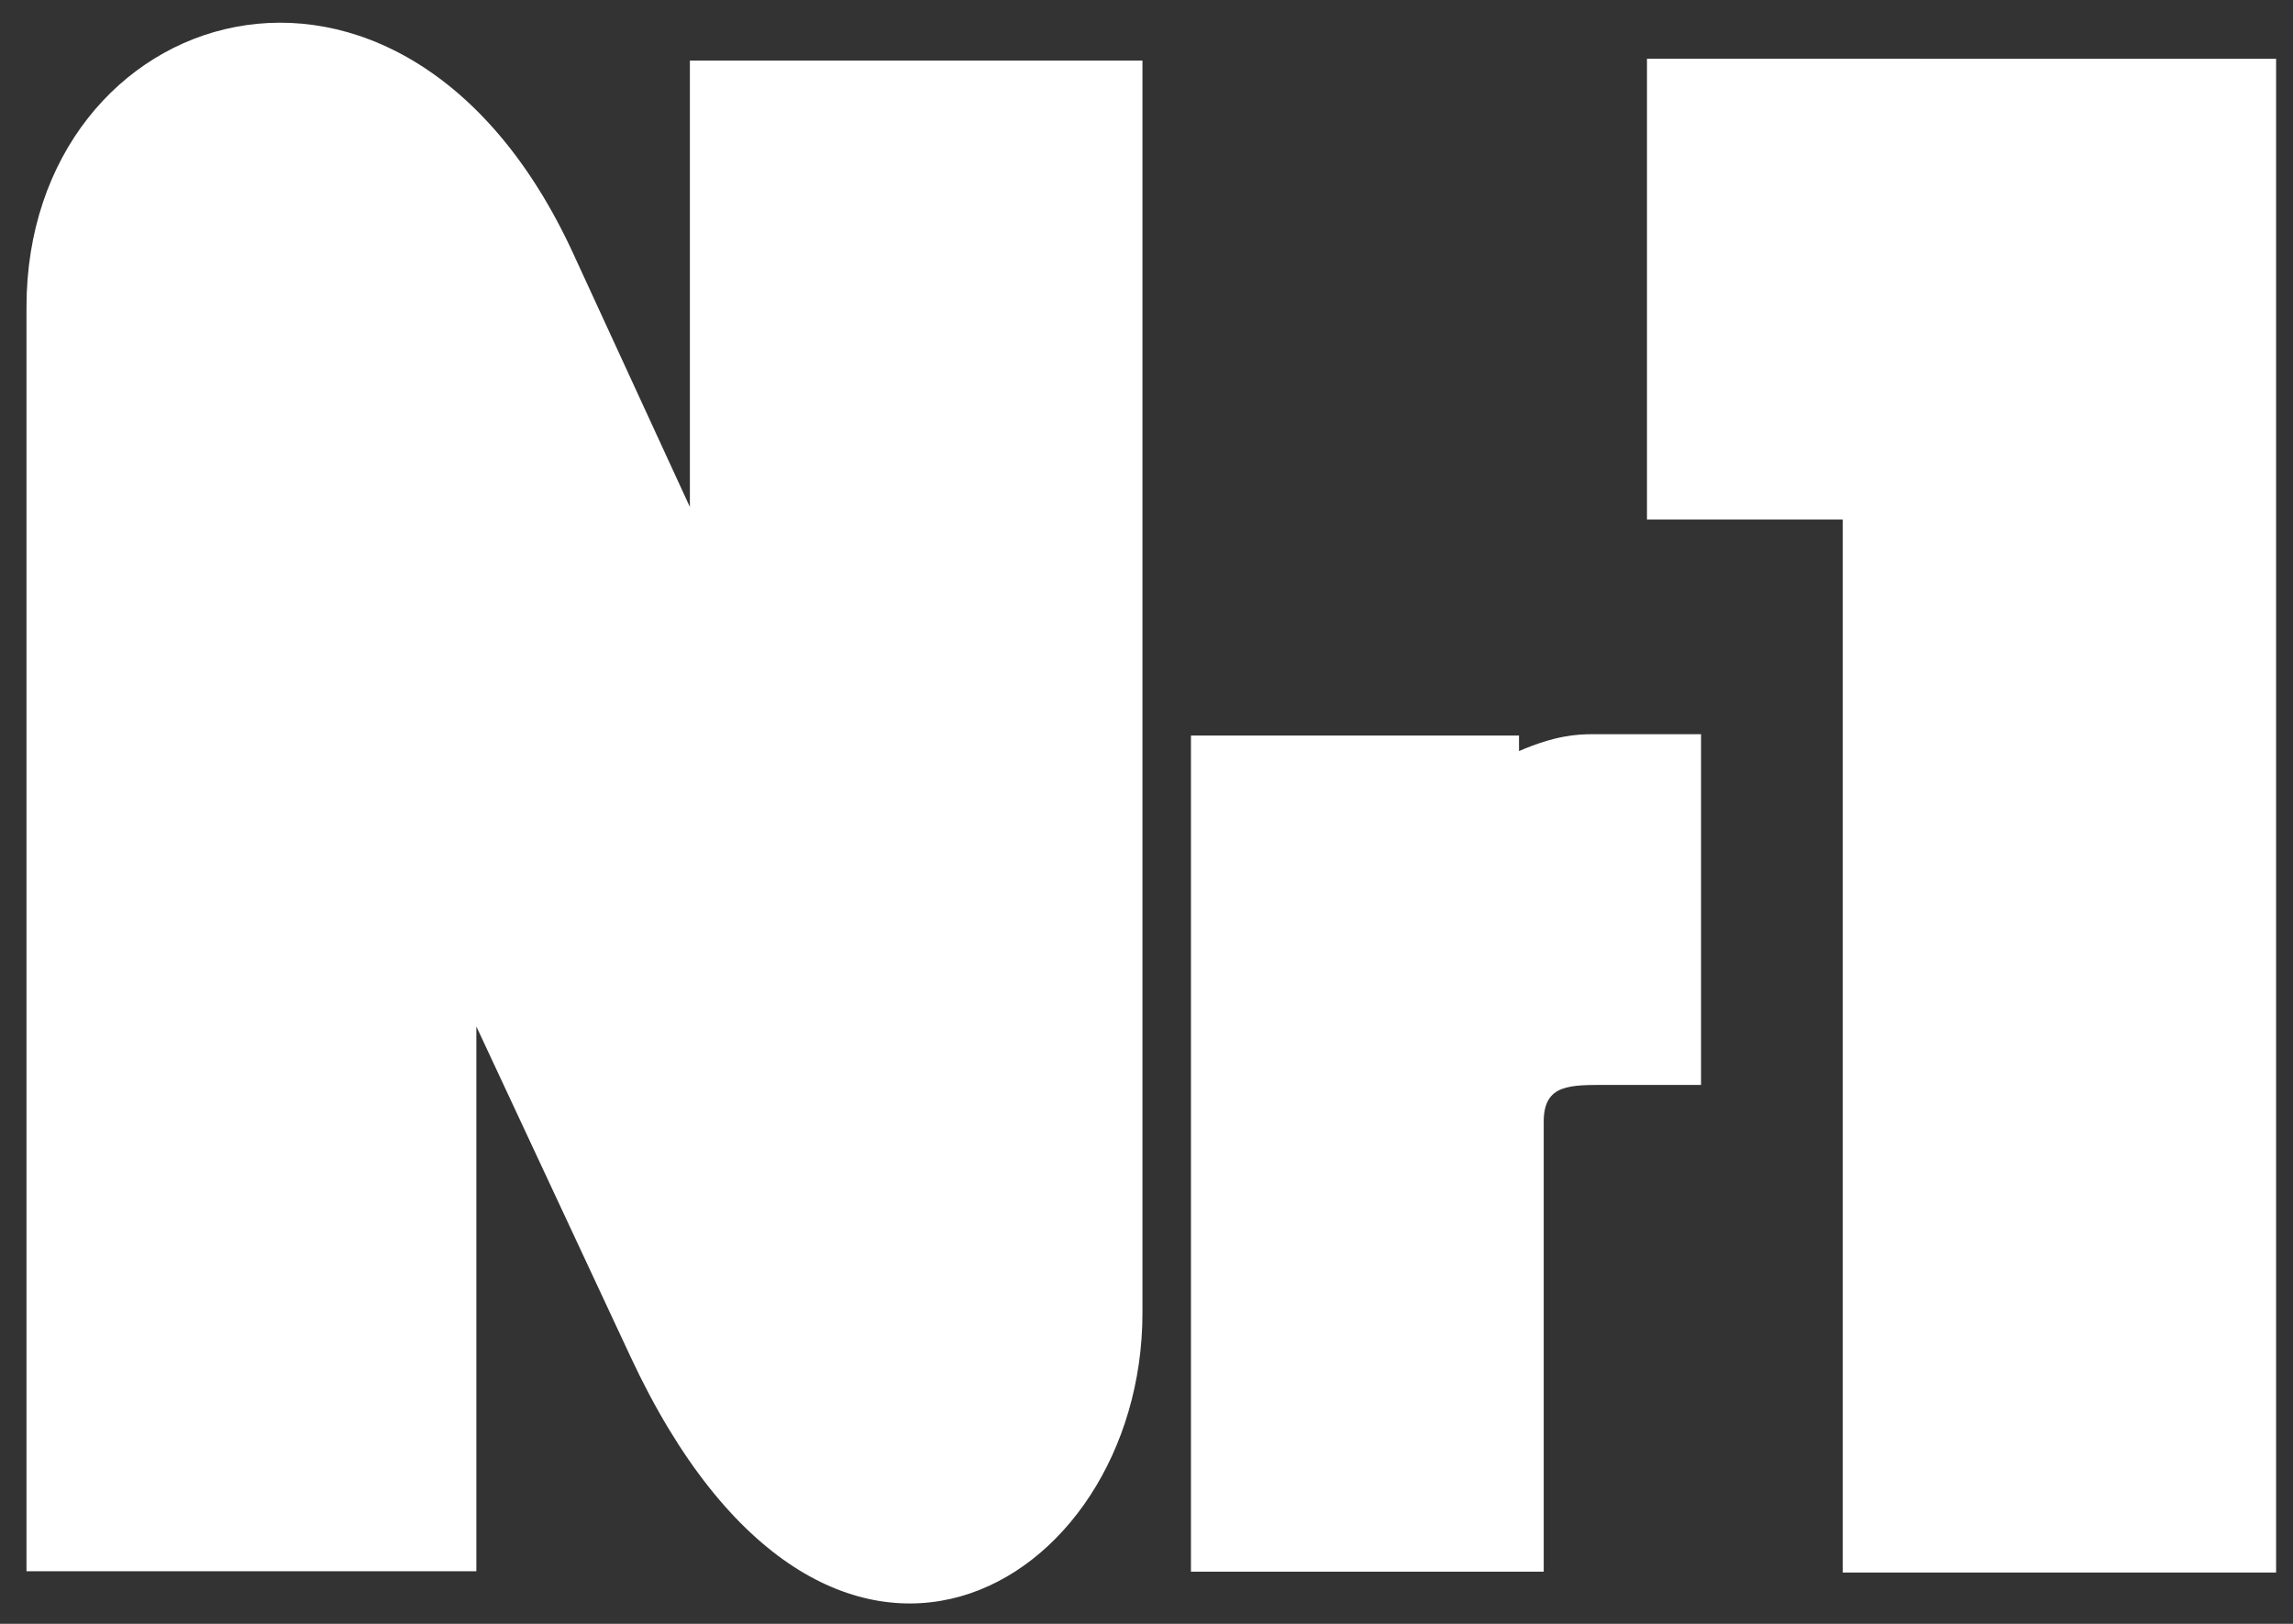
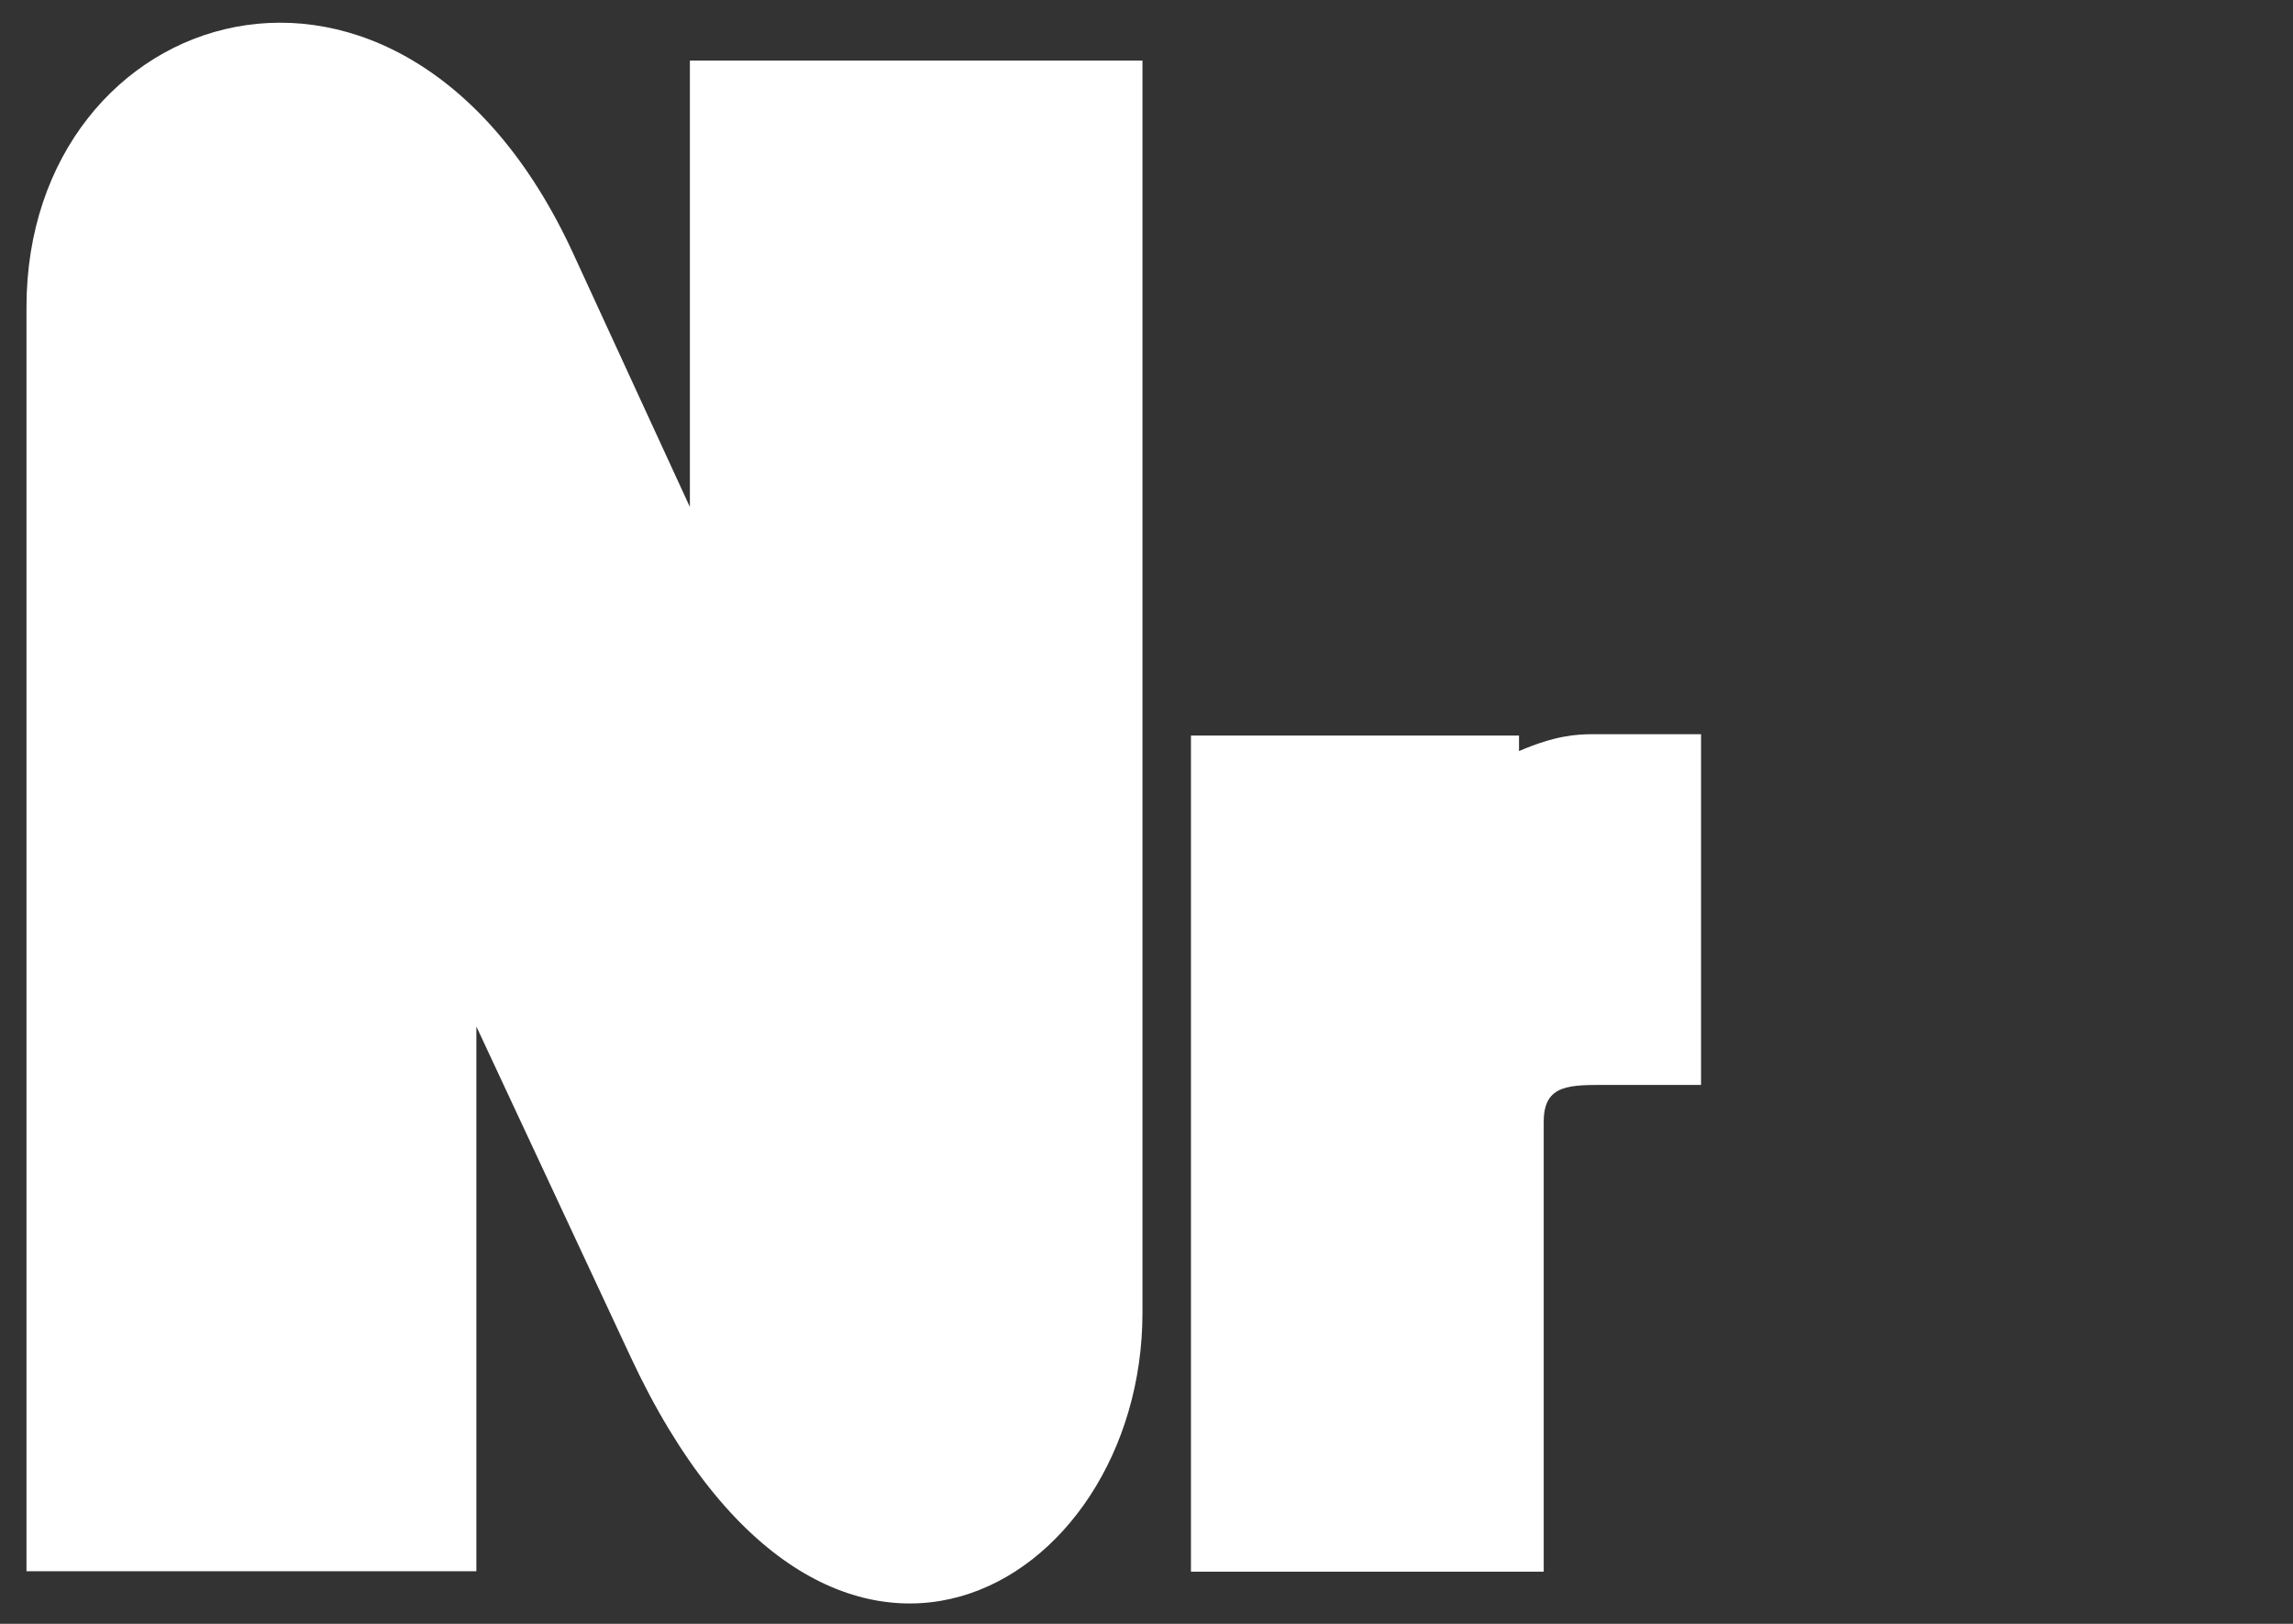
<svg xmlns="http://www.w3.org/2000/svg" width="96" height="68" viewBox="0 0 96 68" fill="none">
  <rect x="0" y="0" width="96" height="68" fill="#333333" stroke="none" />
  <g clip-path="url(#clip0_1029_414)">
    <path d="M28.883 21.23V2.536H47.831V54.976C47.831 66.56 34.626 74.443 26.41 56.839L19.944 42.985V65.796H1.109V12.861C1.109 0.138 16.831 -4.955 23.992 10.603L28.883 21.23ZM67.338 45.433H71.217V30.745H66.72C66 30.745 65.117 30.797 63.596 31.451V30.802H49.861V65.816H64.63V46.971C64.63 45.377 65.746 45.433 67.338 45.433Z" fill="white" />
-     <path d="M68.953 2.461V21.754H77.15V65.85H95.293V2.462L68.953 2.461Z" fill="white" />
  </g>
  <defs>
    <clipPath id="clip0_1029_414">
      <rect width="95" height="67" fill="white" transform="translate(0.703 0.551)" />
    </clipPath>
  </defs>
</svg>